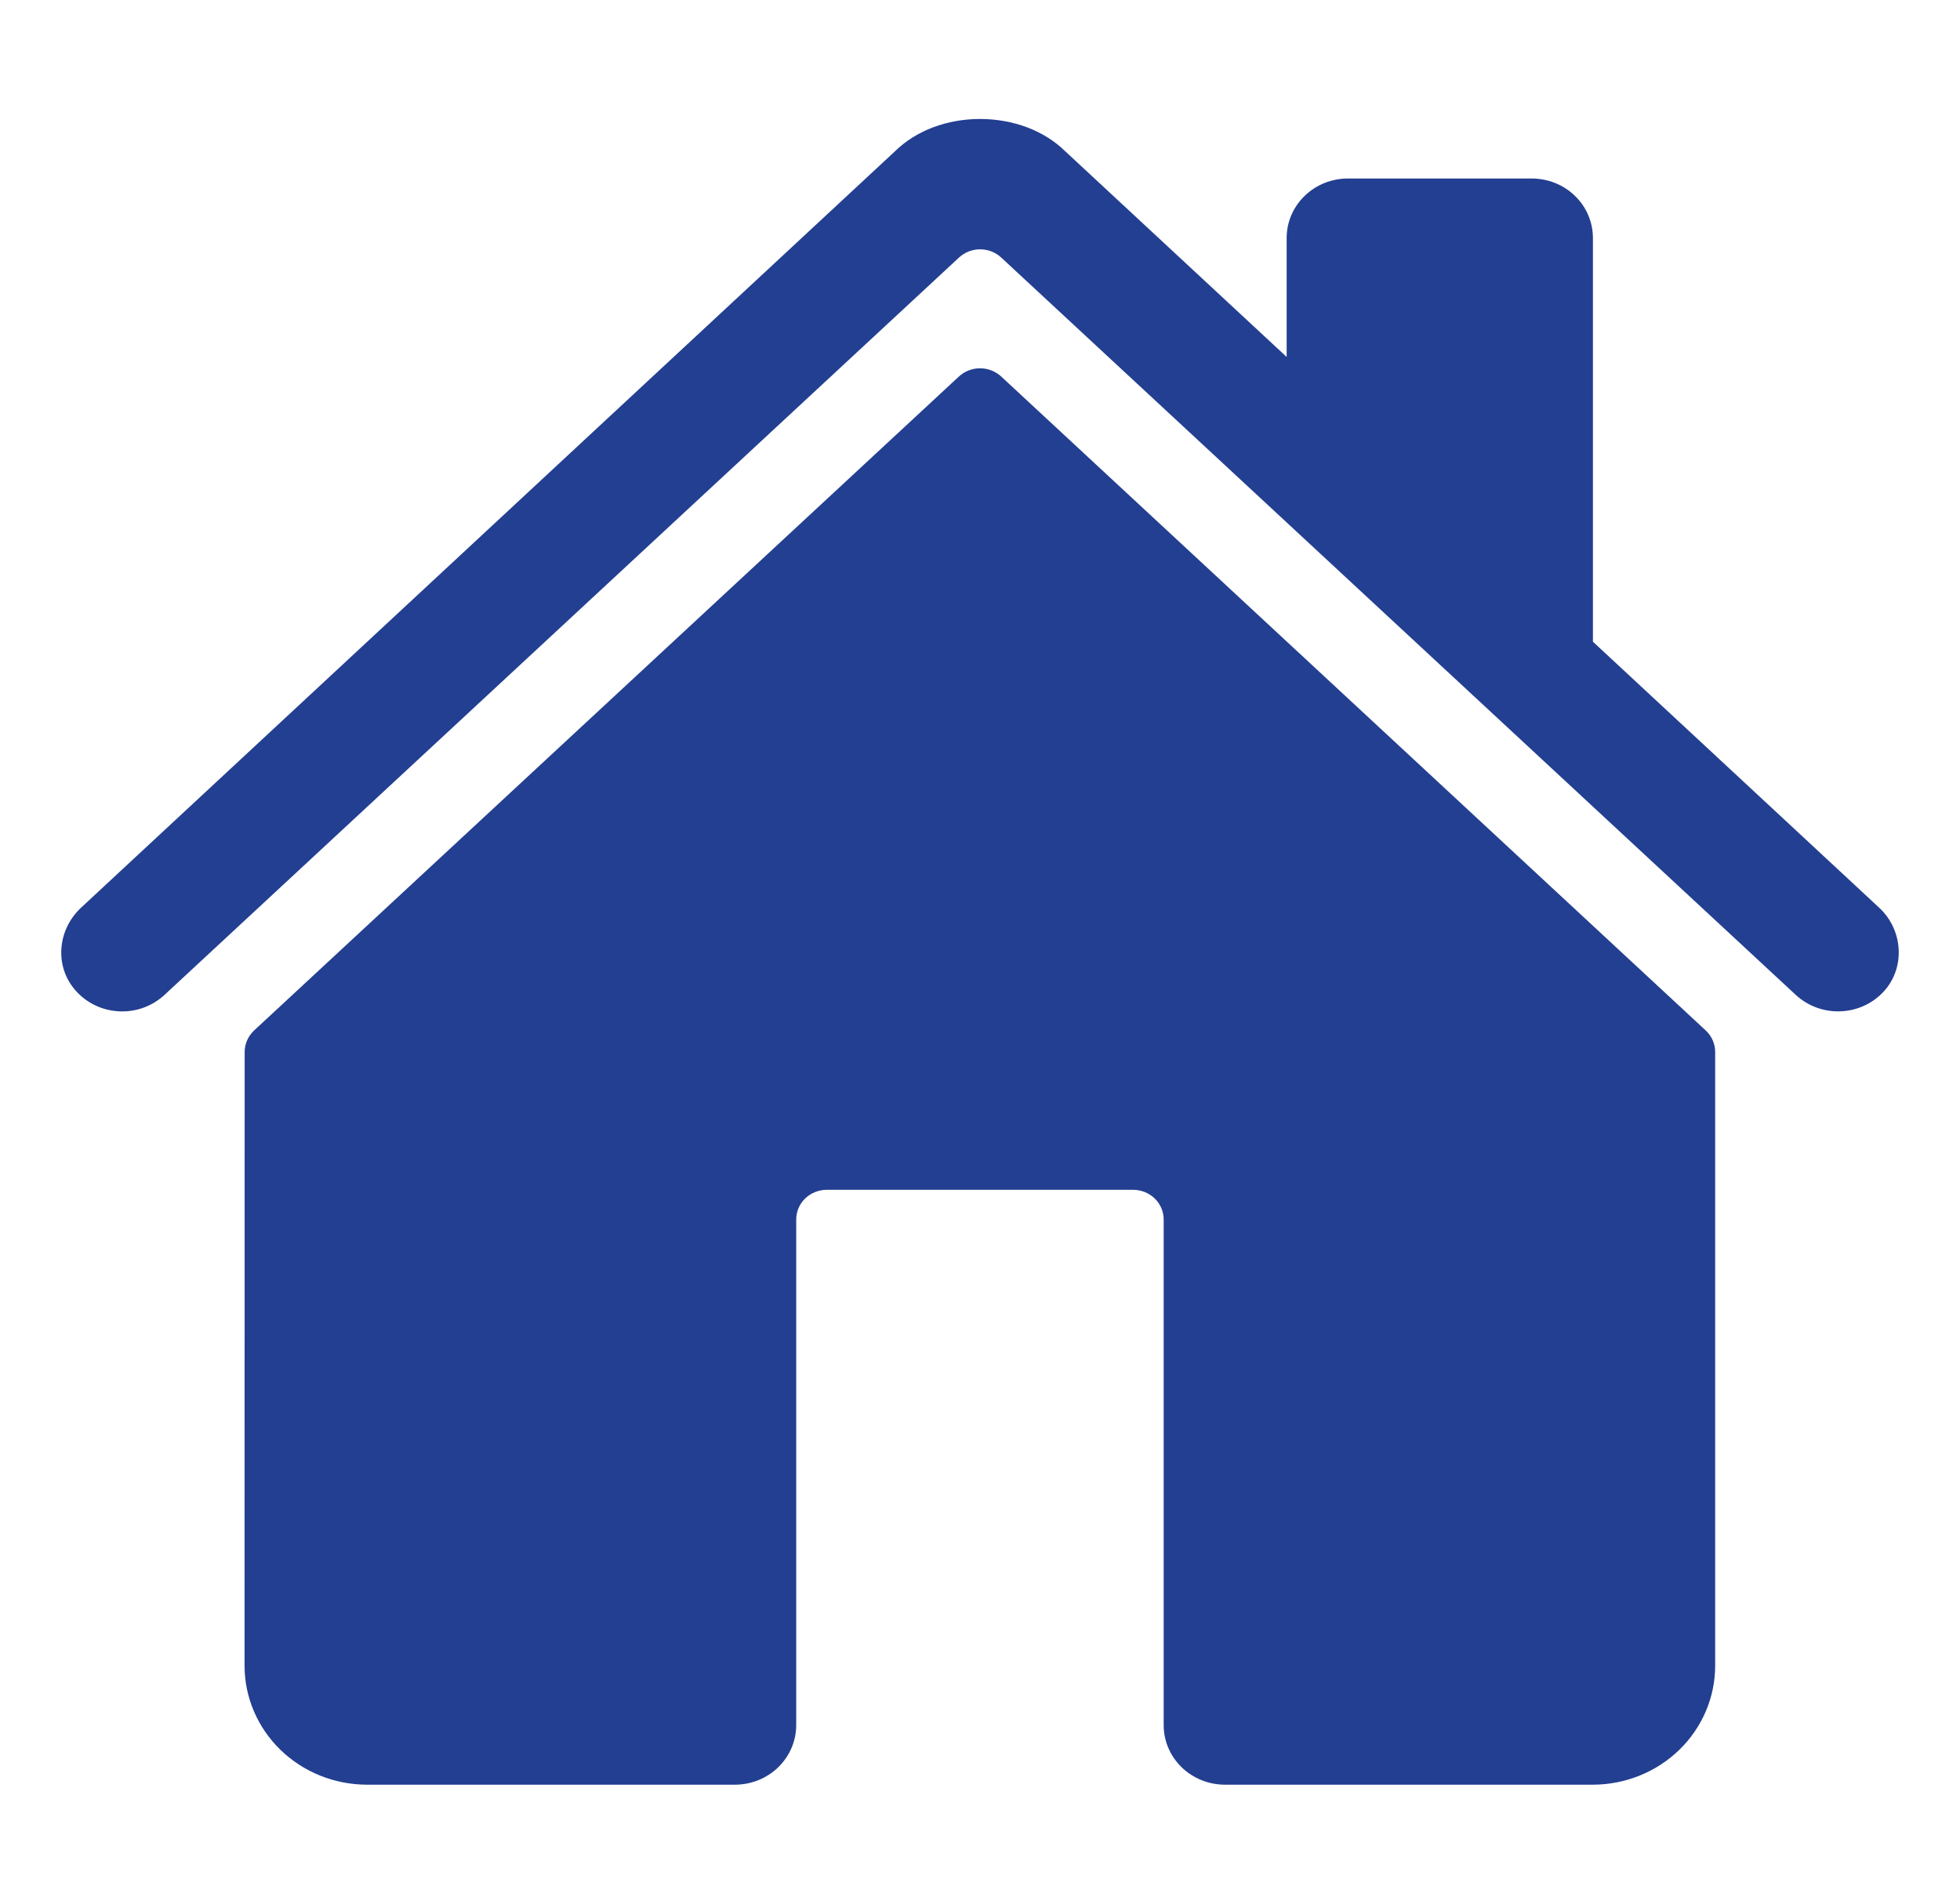
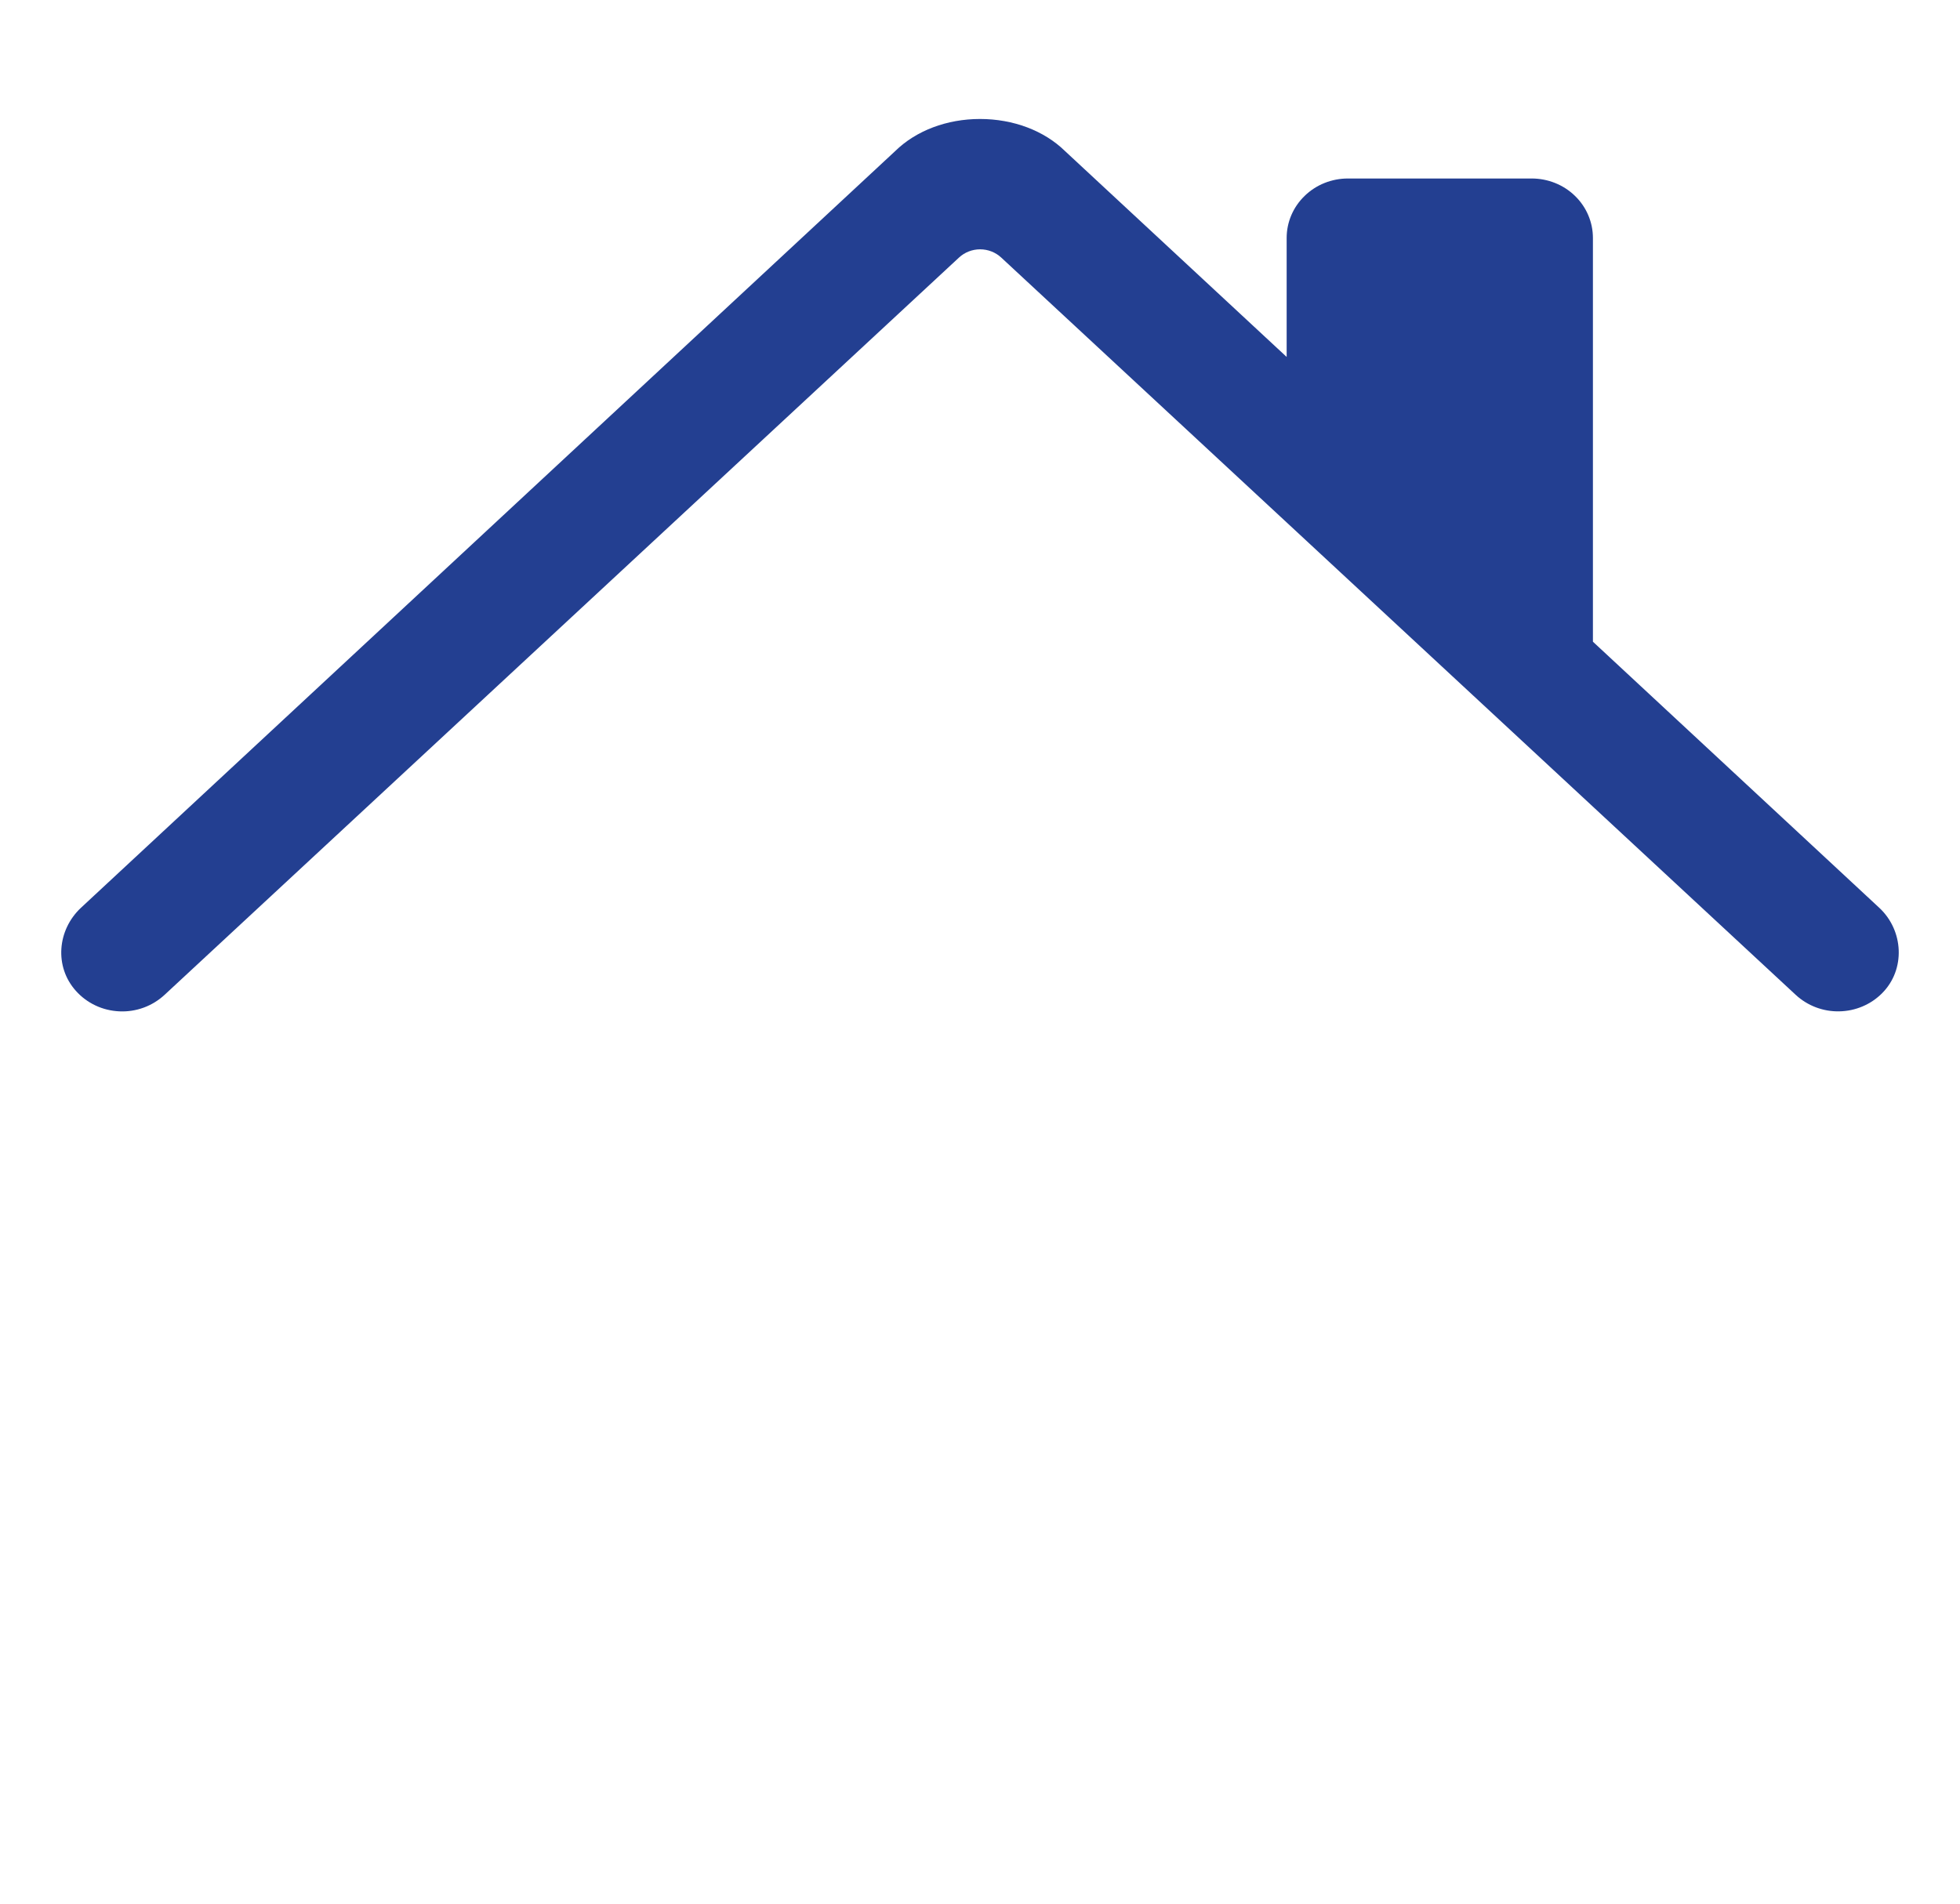
<svg xmlns="http://www.w3.org/2000/svg" width="35" height="34" viewBox="0 0 35 34" fill="none">
-   <path d="M17.879 6.725C17.777 6.631 17.642 6.578 17.501 6.578C17.36 6.578 17.225 6.631 17.123 6.725L4.538 18.404C4.485 18.454 4.442 18.514 4.413 18.58C4.384 18.646 4.369 18.717 4.369 18.789L4.367 29.75C4.367 30.313 4.598 30.854 5.008 31.253C5.418 31.651 5.975 31.875 6.555 31.875H13.124C13.414 31.875 13.692 31.763 13.897 31.564C14.102 31.364 14.218 31.094 14.218 30.812V21.781C14.218 21.64 14.275 21.505 14.378 21.405C14.48 21.306 14.62 21.25 14.765 21.25H20.233C20.378 21.25 20.517 21.306 20.62 21.405C20.723 21.505 20.78 21.64 20.78 21.781V30.812C20.78 31.094 20.895 31.364 21.101 31.564C21.306 31.763 21.584 31.875 21.874 31.875H28.441C29.021 31.875 29.577 31.651 29.987 31.253C30.398 30.854 30.628 30.313 30.628 29.75V18.789C30.628 18.717 30.613 18.646 30.584 18.58C30.555 18.514 30.513 18.454 30.459 18.404L17.879 6.725Z" fill="#233F91" />
  <path d="M33.558 16.213L28.445 11.461V4.25C28.445 3.968 28.33 3.698 28.125 3.499C27.92 3.299 27.641 3.188 27.351 3.188H24.07C23.78 3.188 23.502 3.299 23.297 3.499C23.091 3.698 22.976 3.968 22.976 4.25V6.375L19.017 2.697C18.646 2.334 18.095 2.125 17.5 2.125C16.907 2.125 16.357 2.334 15.986 2.698L1.447 16.212C1.021 16.61 0.968 17.266 1.355 17.697C1.452 17.806 1.571 17.895 1.705 17.958C1.838 18.021 1.983 18.056 2.132 18.063C2.28 18.07 2.428 18.047 2.567 17.996C2.706 17.945 2.832 17.867 2.939 17.768L17.124 4.601C17.226 4.506 17.361 4.453 17.502 4.453C17.643 4.453 17.778 4.506 17.88 4.601L32.066 17.768C32.275 17.962 32.555 18.069 32.844 18.063C33.134 18.058 33.409 17.941 33.61 17.738C34.03 17.316 33.995 16.619 33.558 16.213Z" fill="#233F91" />
</svg>